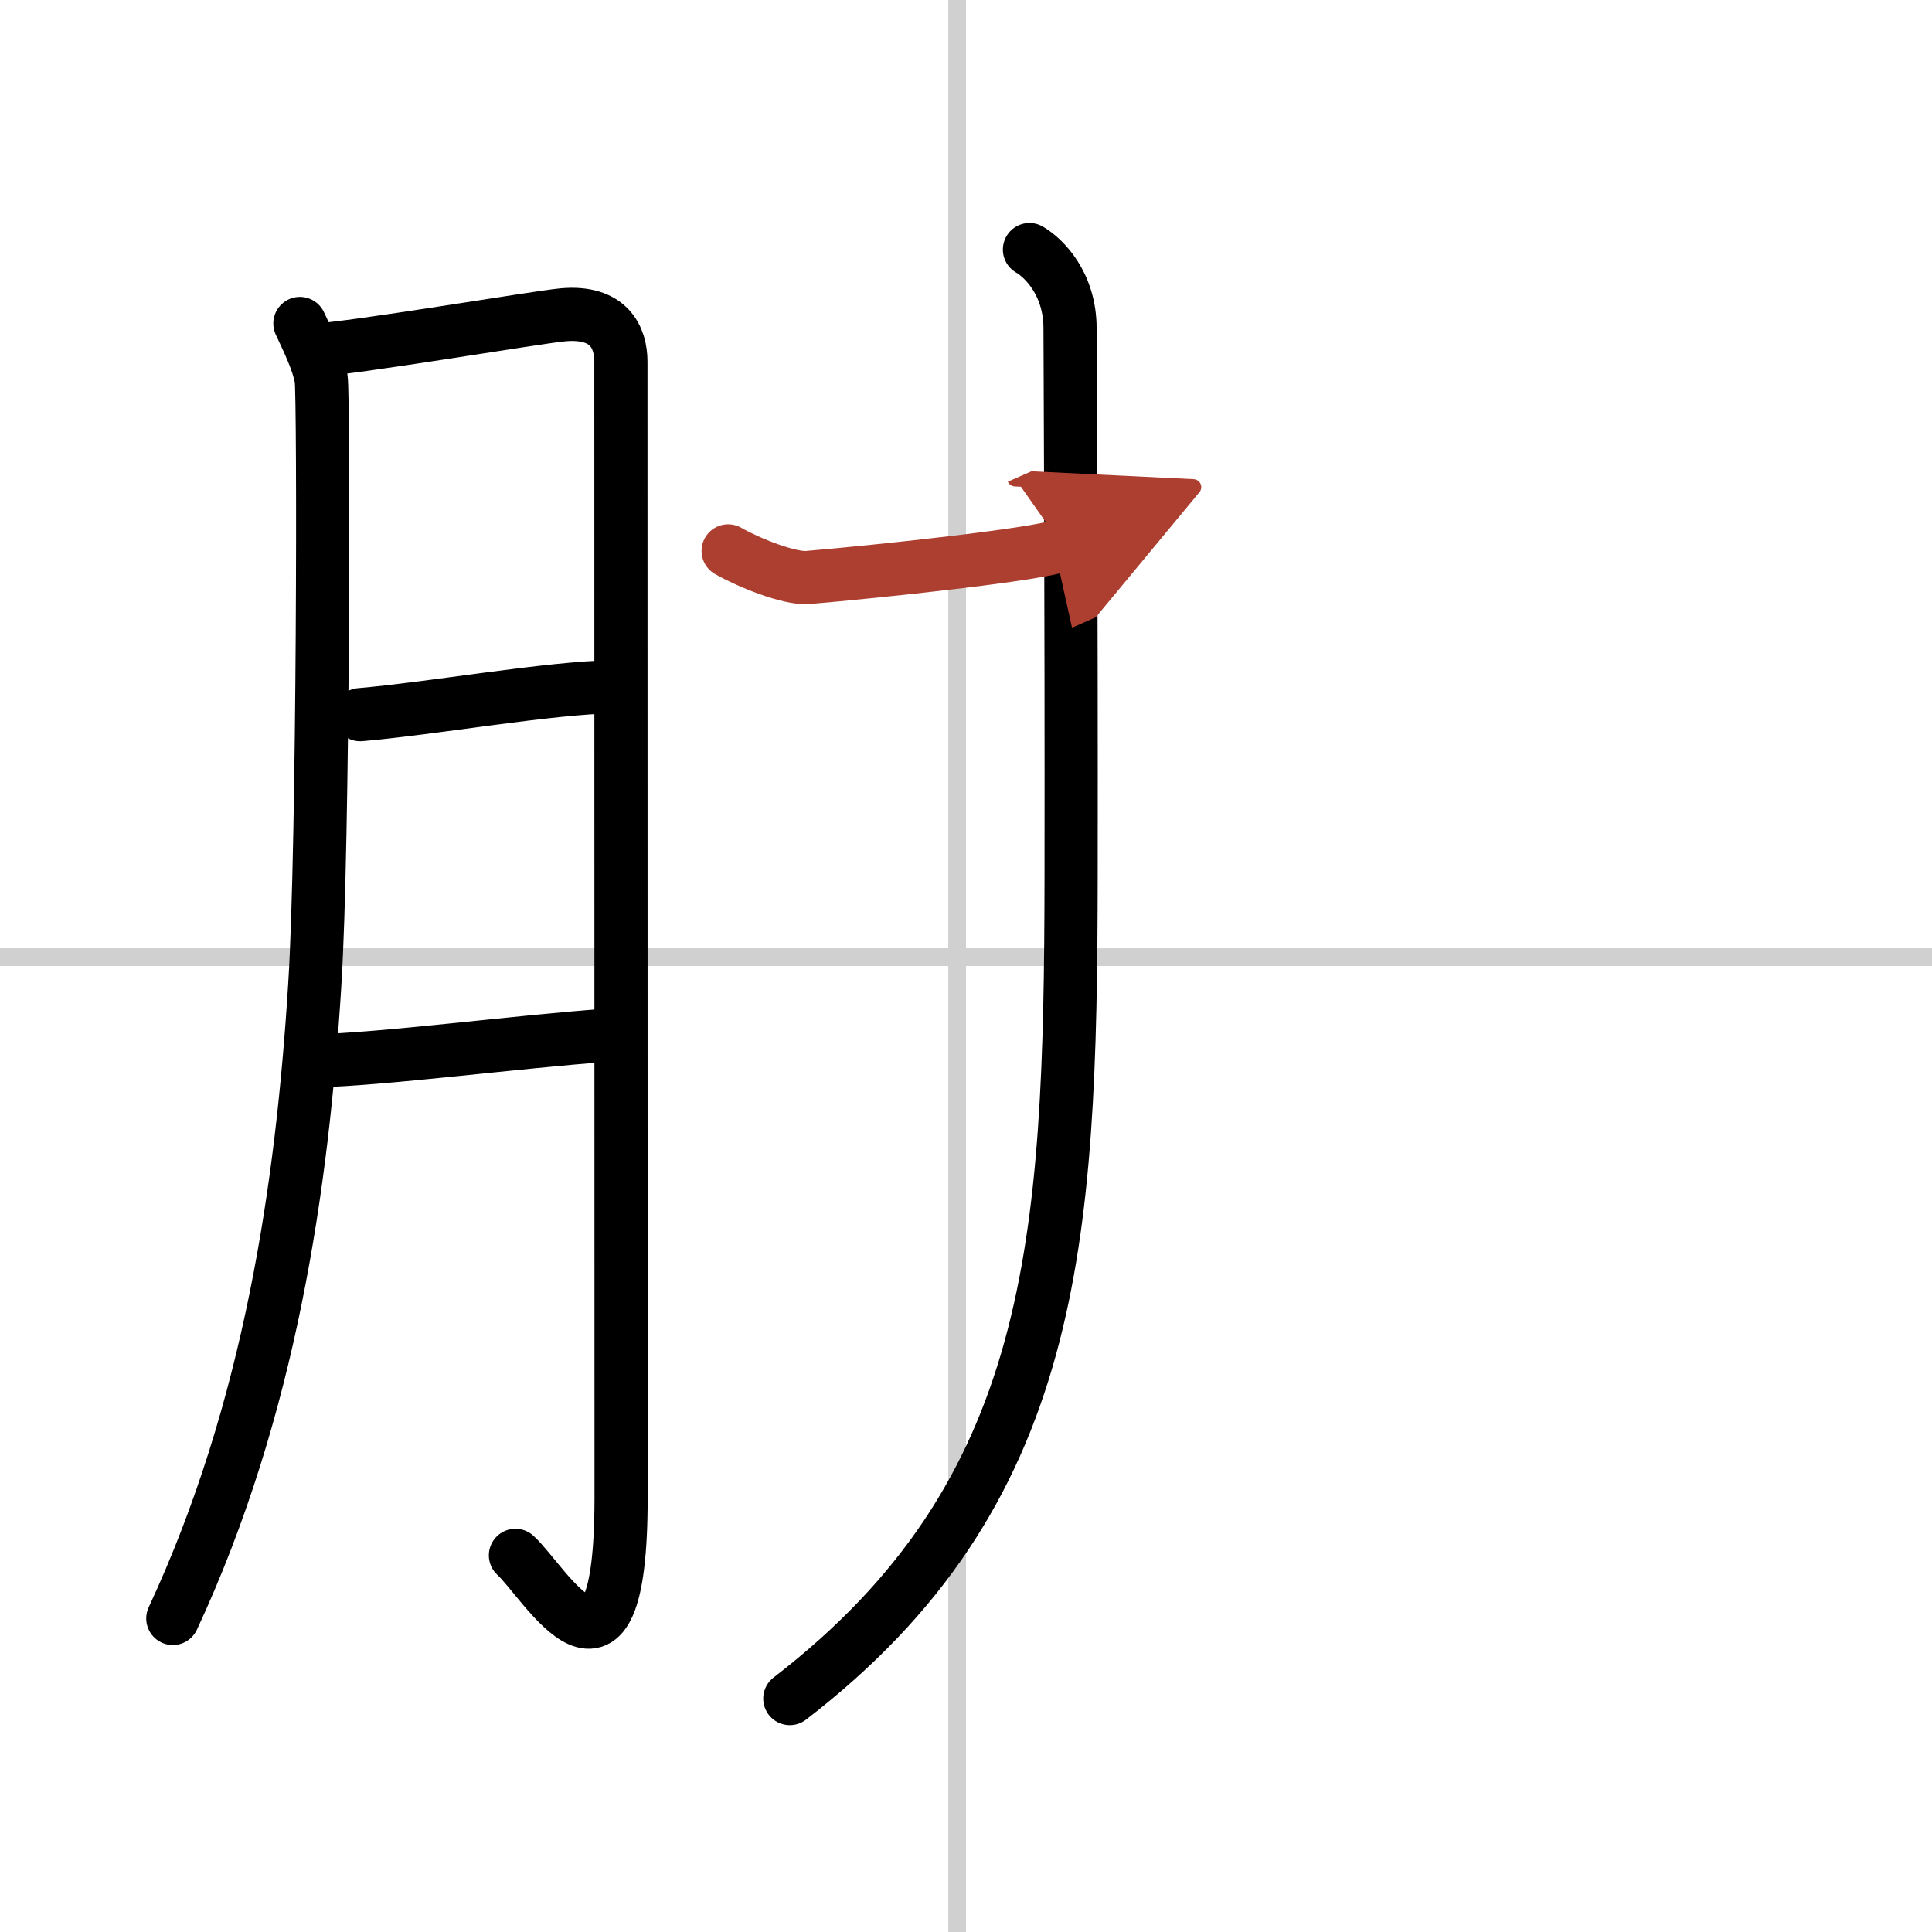
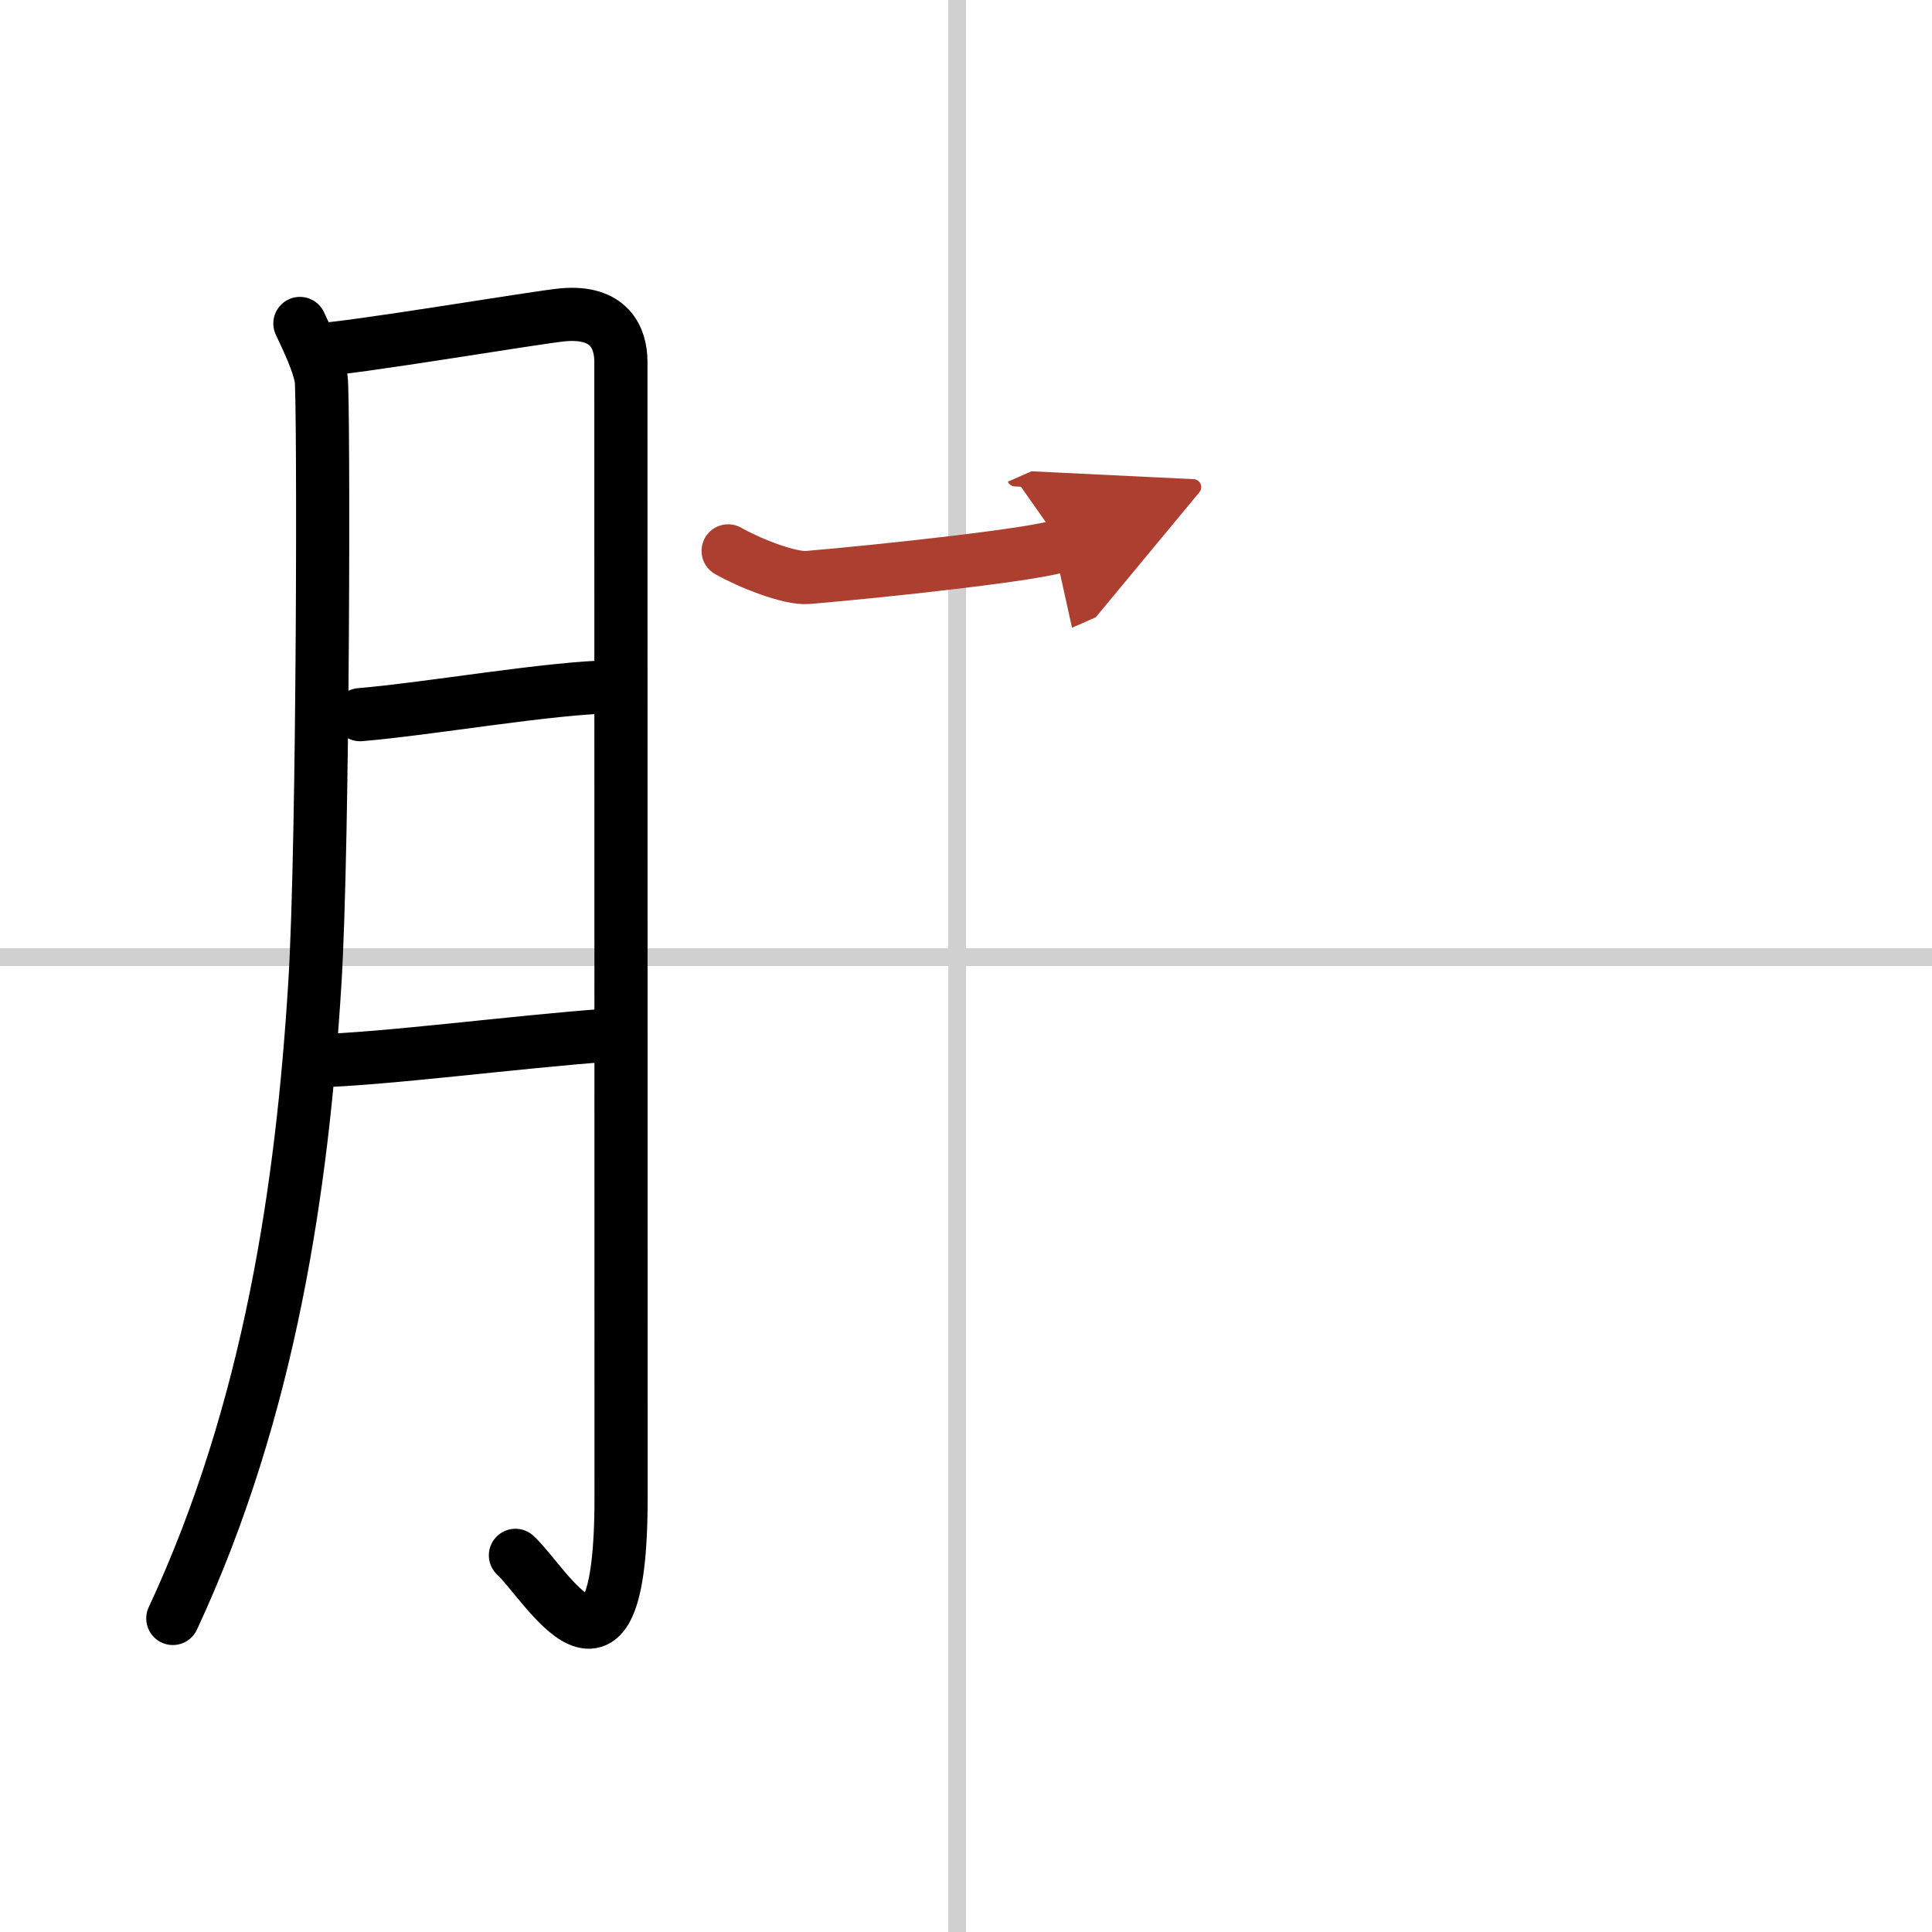
<svg xmlns="http://www.w3.org/2000/svg" width="400" height="400" viewBox="0 0 109 109">
  <defs>
    <marker id="a" markerWidth="4" orient="auto" refX="1" refY="5" viewBox="0 0 10 10">
      <polyline points="0 0 10 5 0 10 1 5" fill="#ad3f31" stroke="#ad3f31" />
    </marker>
  </defs>
  <g fill="none" stroke="#000" stroke-linecap="round" stroke-linejoin="round" stroke-width="3">
    <rect width="100%" height="100%" fill="#fff" stroke="#fff" />
    <line x1="54" x2="54" y2="109" stroke="#d0d0d0" stroke-width="1" />
    <line x2="109" y1="54" y2="54" stroke="#d0d0d0" stroke-width="1" />
    <path d="m16.92 18.25c0.46 0.98 1.04 2.18 1.2 3.12 0.15 0.95 0.14 26.19-0.36 34.16-0.7 11.33-2.51 23.97-8.01 35.78" />
    <path d="m17.75 19.75c1.96-0.06 12.56-1.86 14.02-1.99 2.61-0.23 3.26 1.3 3.26 2.65 0 3.21 0.01 45.9 0.01 64.11 0 12.52-4.3 4.73-5.96 3.23" />
    <path d="m20.32 40.32c3.93-0.33 10.81-1.54 14.26-1.57" />
    <path d="m17.76 59.85c3.72-0.07 11.41-1.08 16.45-1.44" />
-     <path d="m58.08 14.08c0.81 0.47 2.29 1.92 2.29 4.45 0 0.41 0.08 15.54 0.06 30.93-0.03 20.69-0.83 34.79-15.87 46.37" />
    <path d="m41.08 31.08c1.17 0.67 3.47 1.59 4.5 1.5 3.92-0.33 13.15-1.31 14.33-1.83" marker-end="url(#a)" stroke="#ad3f31" />
  </g>
</svg>